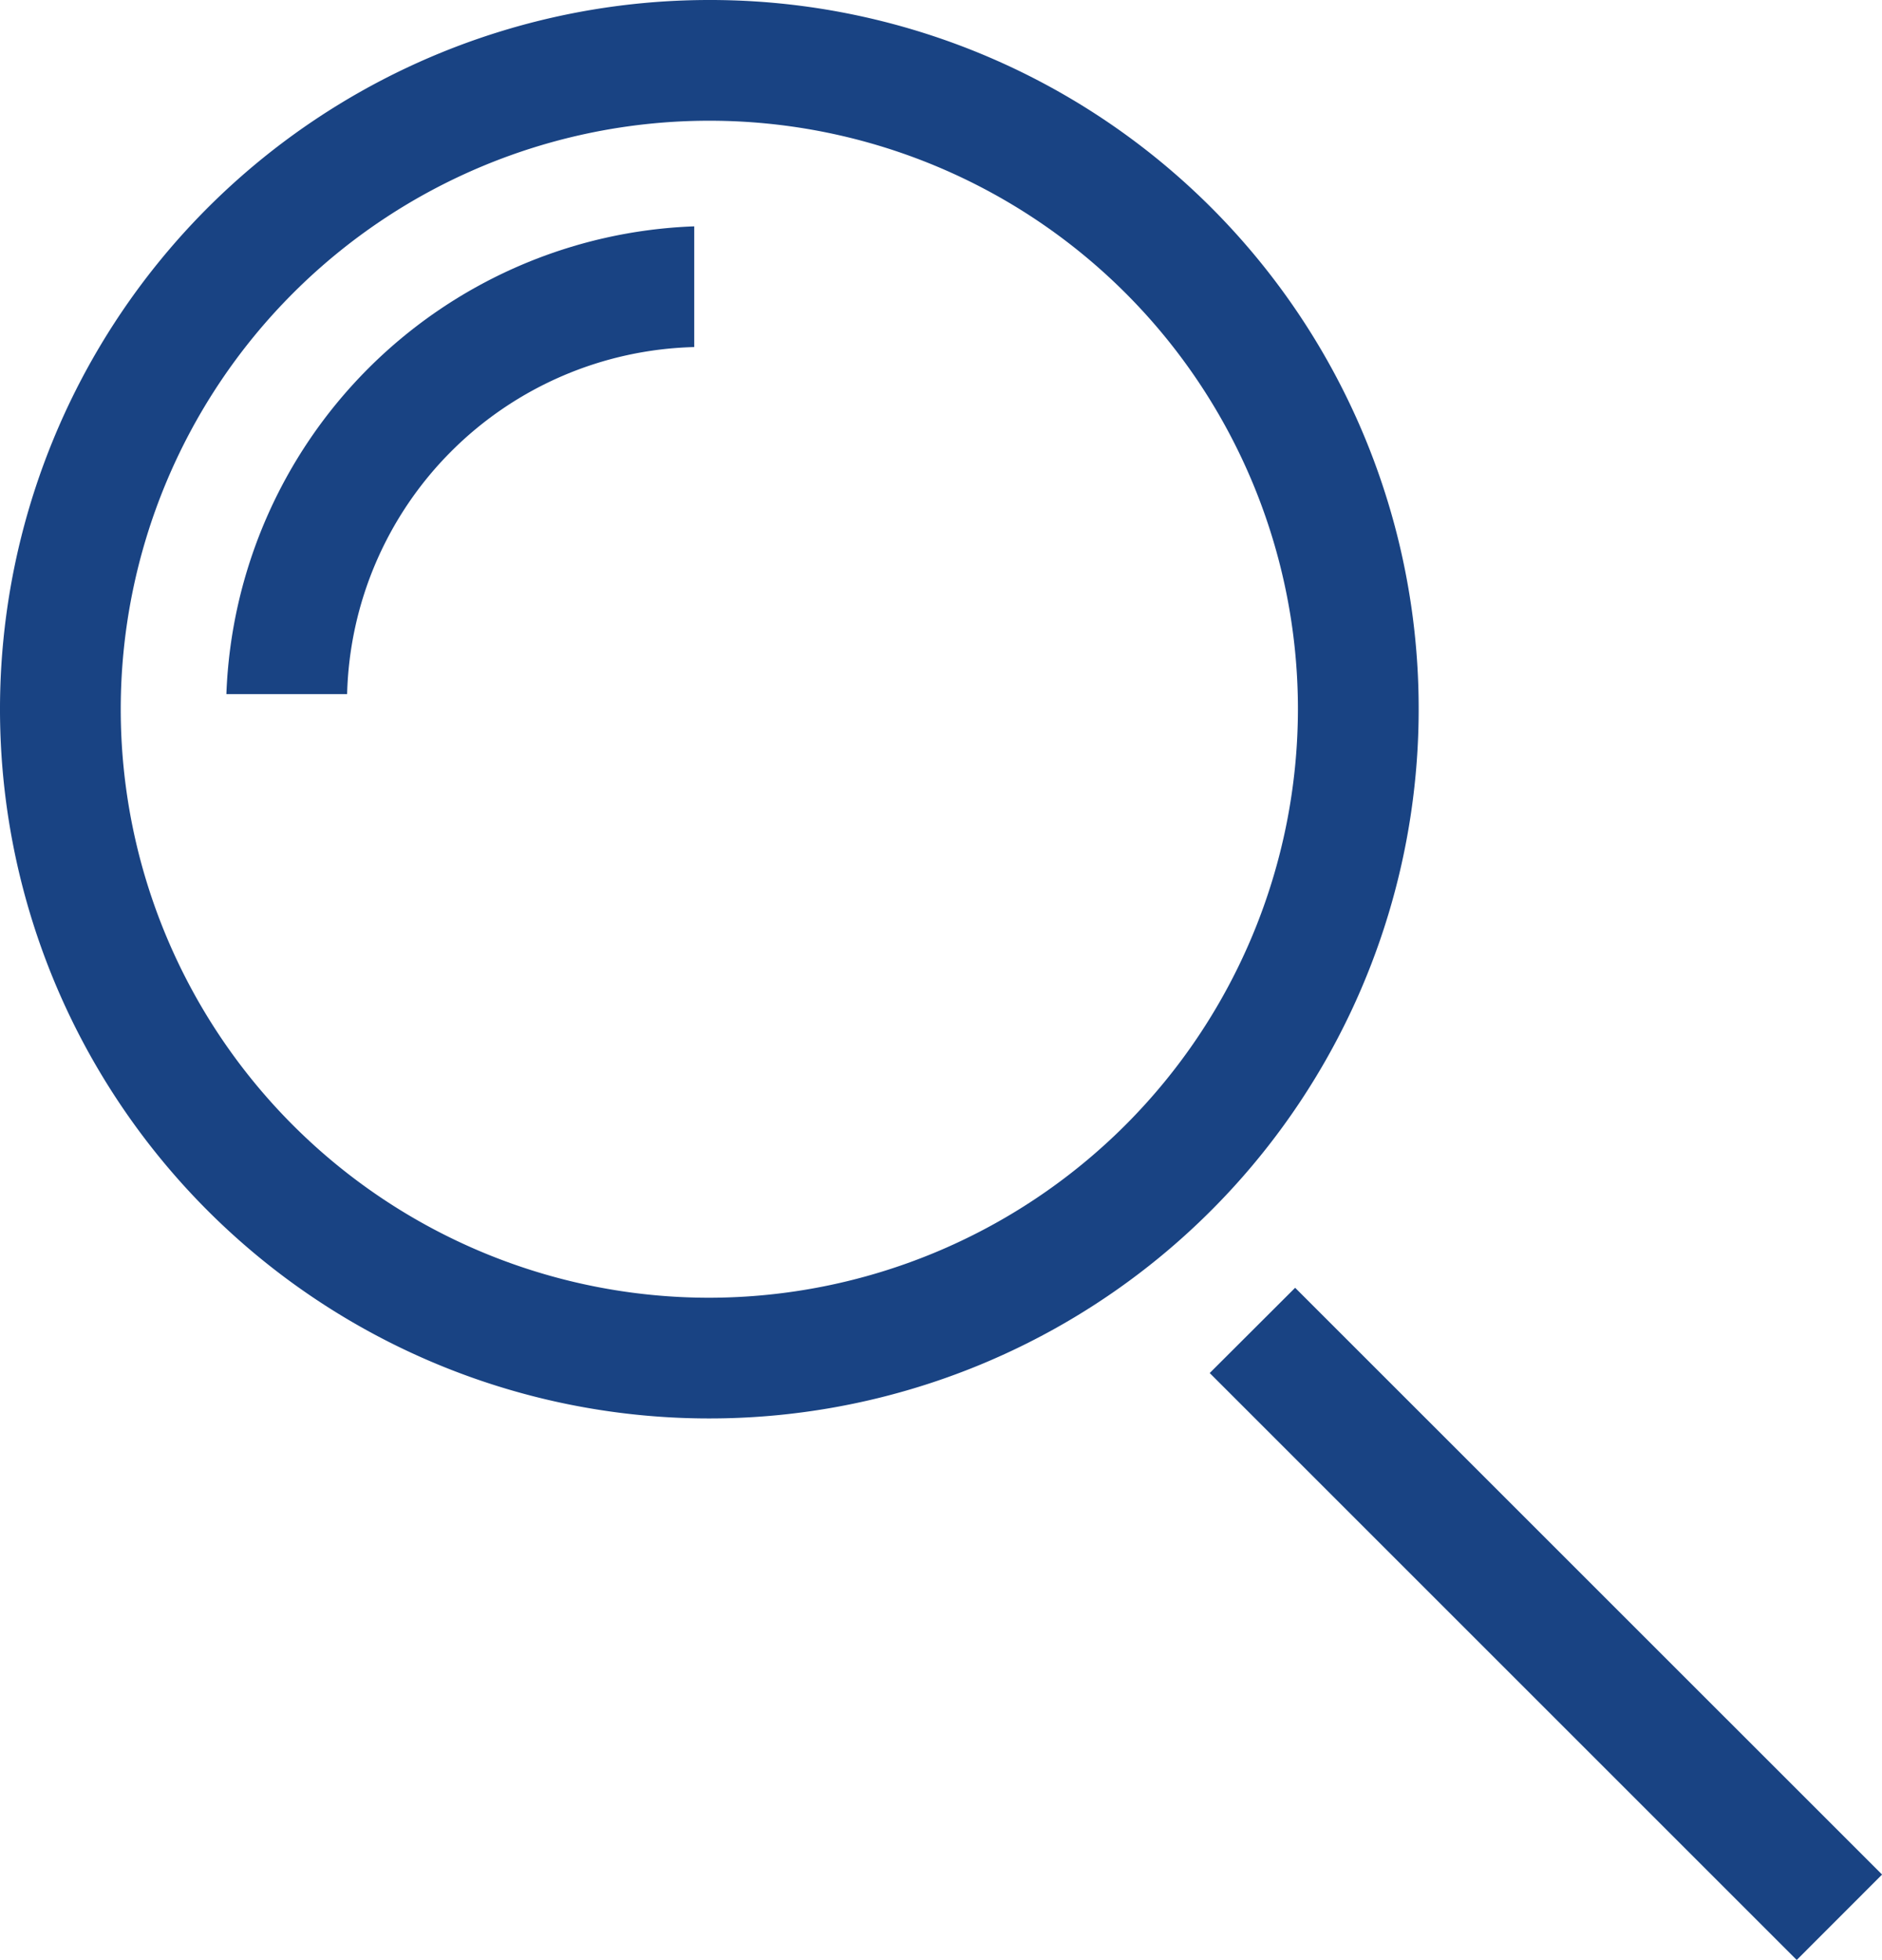
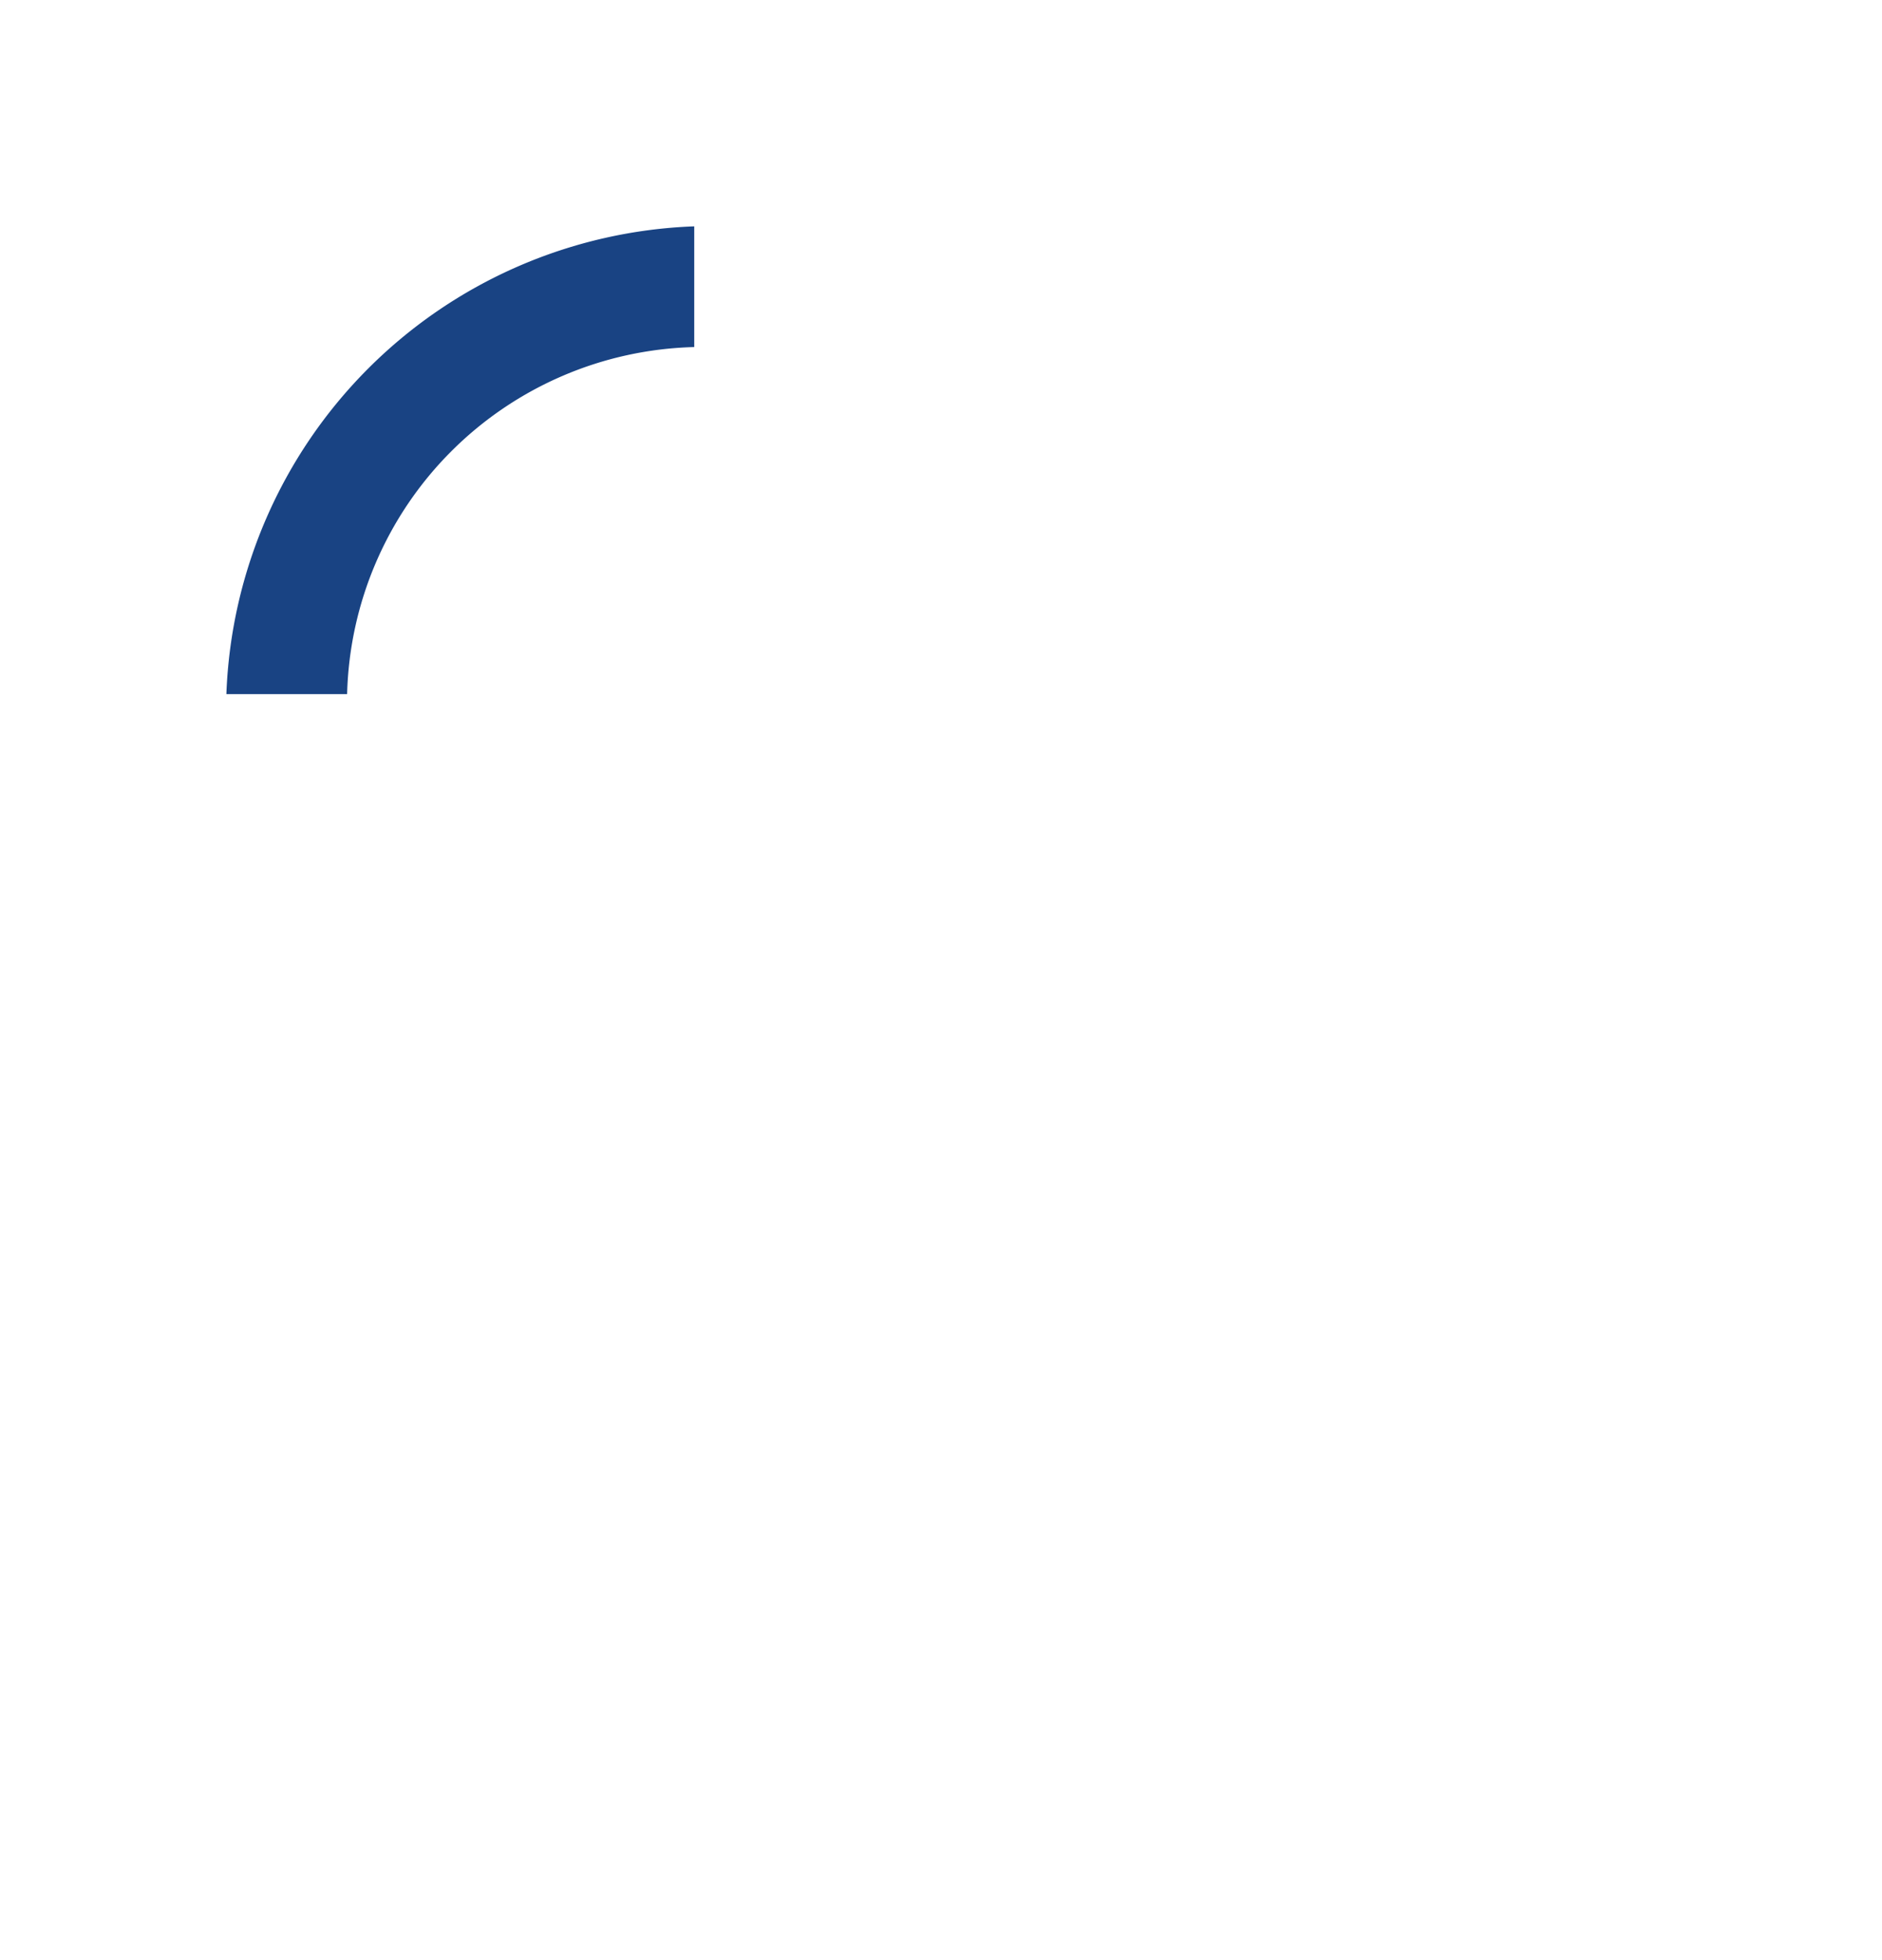
<svg xmlns="http://www.w3.org/2000/svg" data-name="Ebene 1" viewBox="0 0 24.94 25.98">
-   <path fill="#194383" d="M16.031 18.198l1.132-1.13 7.778 7.777-1.131 1.132zM9.4 0a9.4 9.4 0 109.4 9.4A9.39 9.39 0 009.4 0zm0 17.2a7.8 7.8 0 117.8-7.8 7.81 7.81 0 01-7.8 7.8z" />
  <path d="M3 9.2h1.6a4.72 4.72 0 014.6-4.6V3A6.44 6.44 0 003 9.2z" fill="#194383" />
</svg>